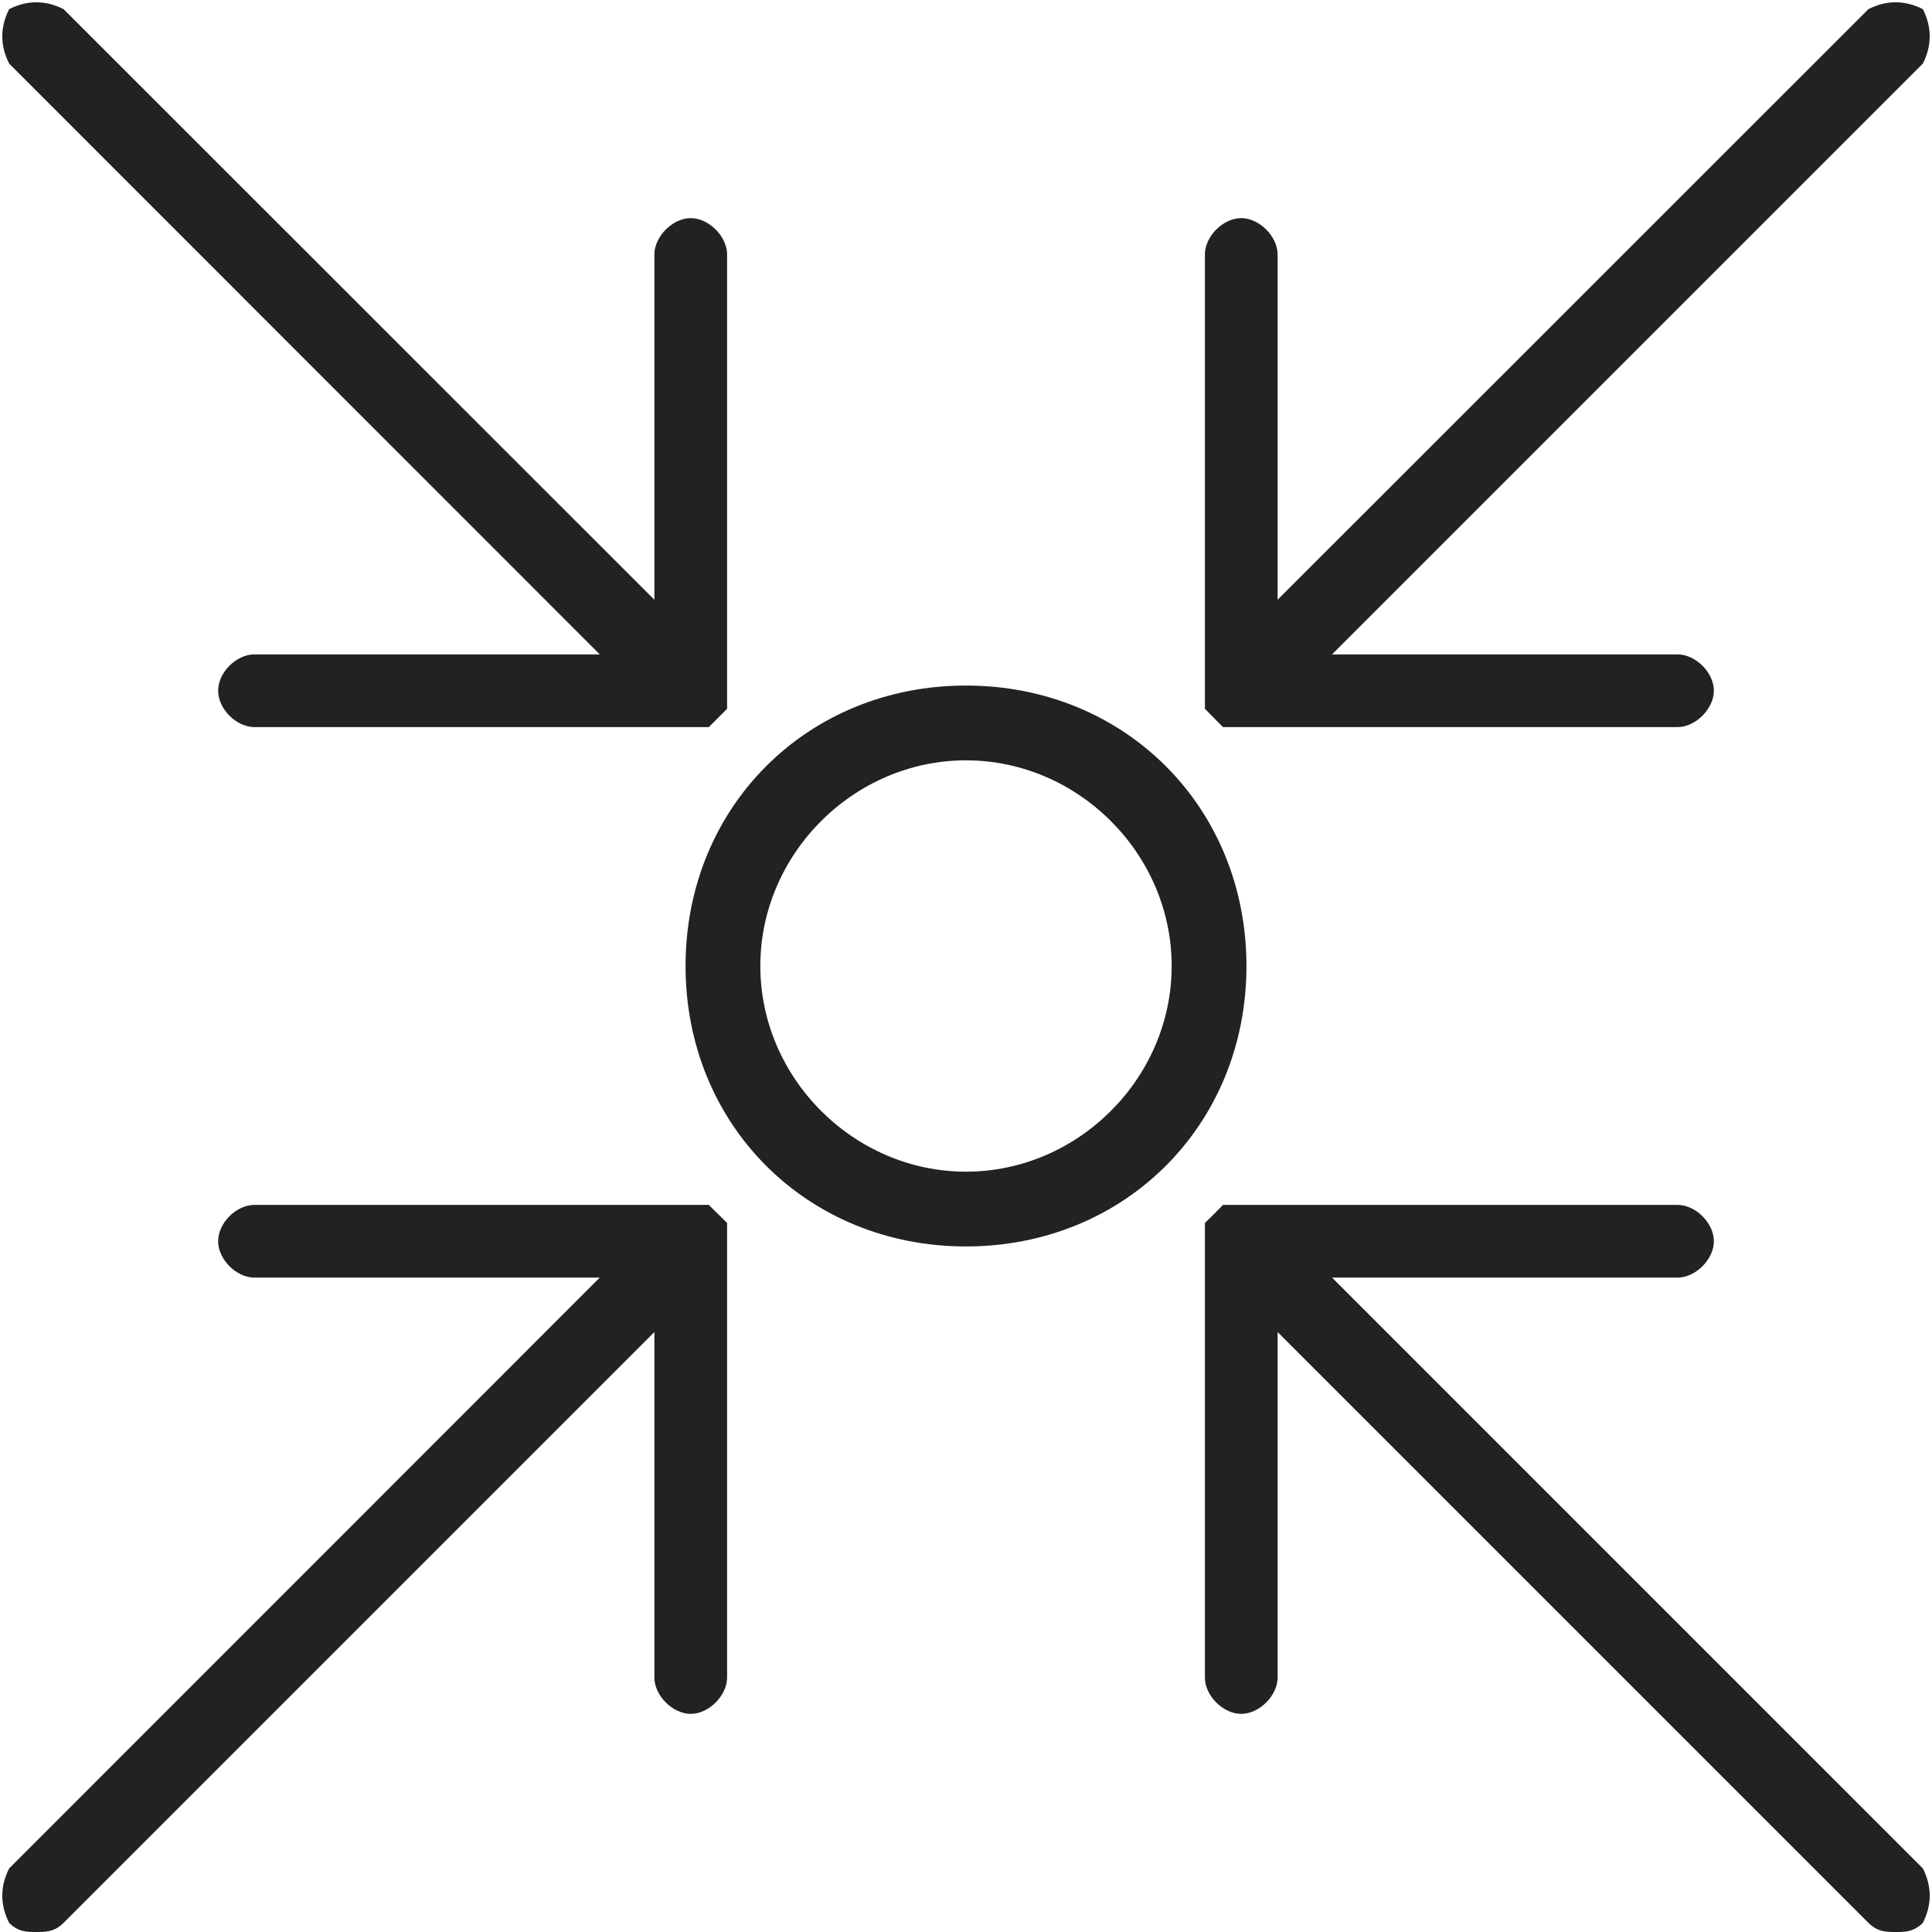
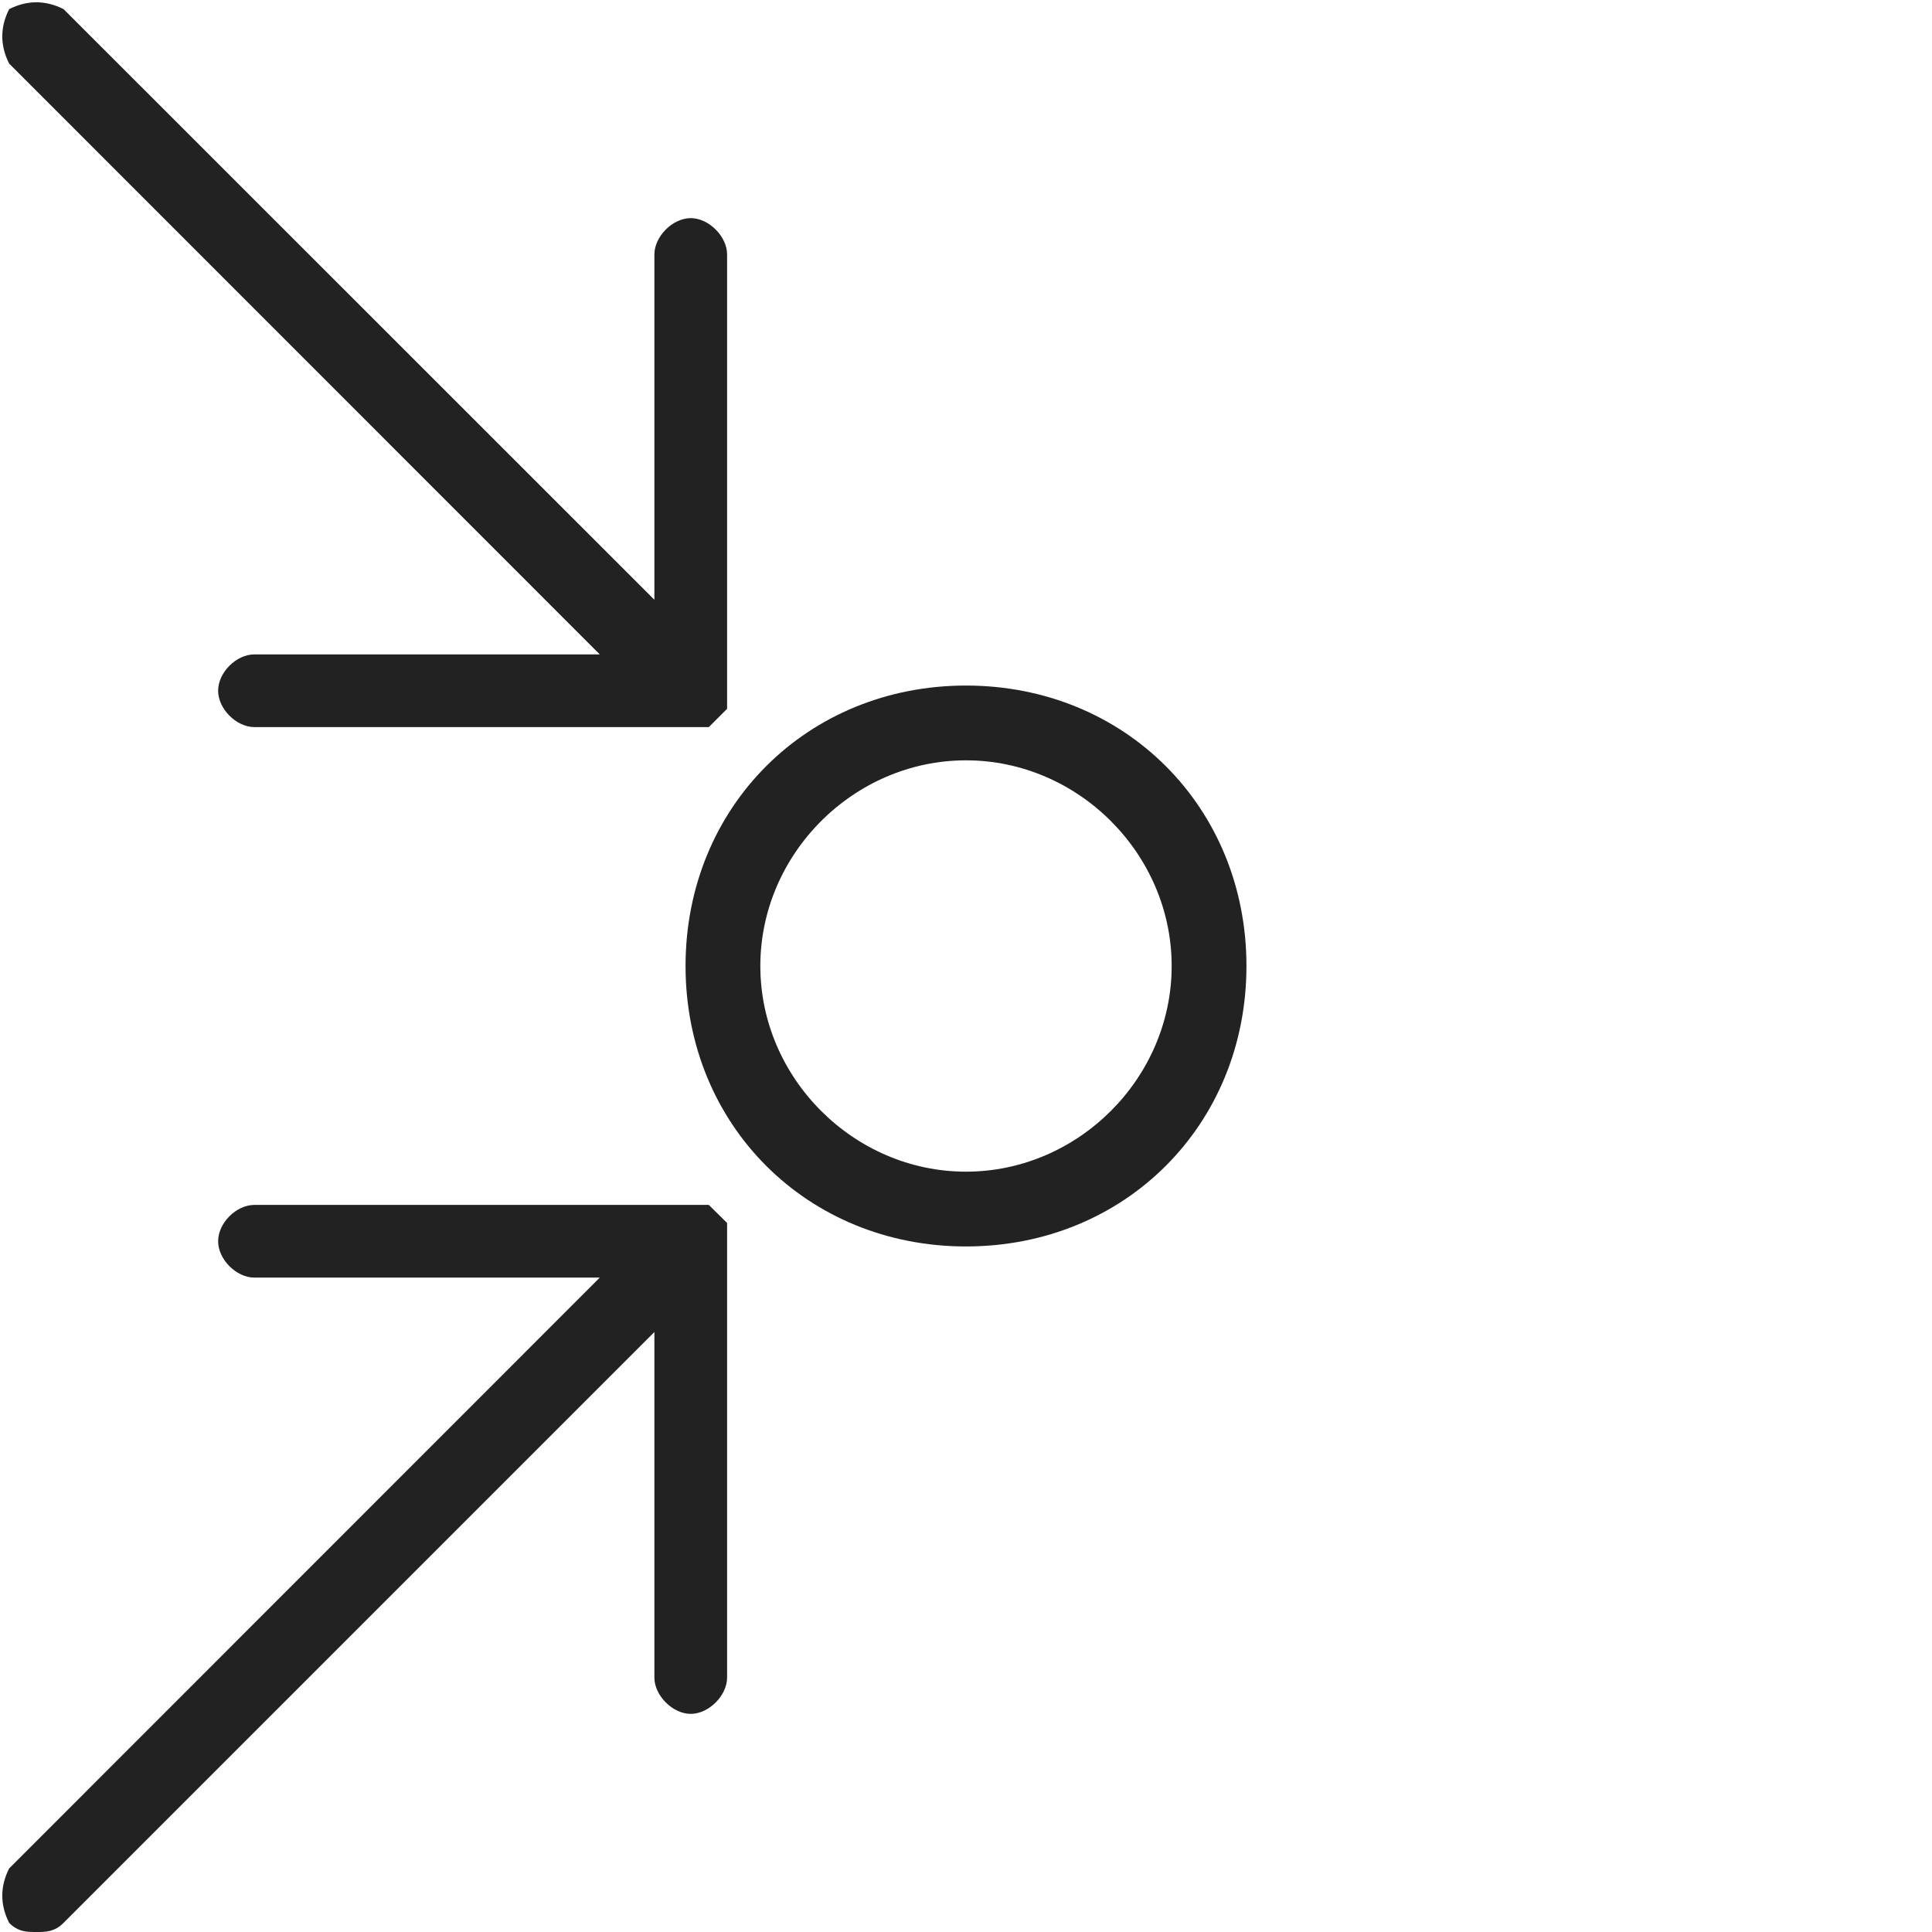
<svg xmlns="http://www.w3.org/2000/svg" width="93" height="93" xml:space="preserve" overflow="hidden">
  <defs>
    <clipPath id="clip0">
      <rect x="1546" y="1622" width="93" height="93" />
    </clipPath>
  </defs>
  <g clip-path="url(#clip0)" transform="translate(-1546 -1622)">
-     <path d="M1610.12 1683.5C1626.75 1683.5 1626.75 1683.5 1626.75 1683.5 1627.62 1683.5 1628.5 1682.62 1628.5 1681.75 1628.5 1680.87 1627.62 1680 1626.75 1680 1605.75 1680 1605.75 1680 1605.75 1680 1605.31 1680 1605.31 1680 1604.87 1680 1604.44 1680.44 1604.44 1680.44 1604 1680.87 1604 1681.31 1604 1681.31 1604 1681.75 1604 1702.75 1604 1702.75 1604 1702.75 1604 1703.62 1604.87 1704.5 1605.75 1704.5 1606.62 1704.5 1607.5 1703.62 1607.5 1702.75 1607.5 1686.12 1607.5 1686.12 1607.5 1686.12 1635.94 1714.56 1635.94 1714.56 1635.94 1714.56 1636.38 1715 1636.81 1715 1637.25 1715 1637.69 1715 1638.12 1715 1638.56 1714.56 1639 1713.69 1639 1712.81 1638.56 1711.94L1610.12 1683.5Z" fill="#222222" fill-rule="evenodd" />
    <path d="M1574.87 1653.5C1558.25 1653.5 1558.25 1653.5 1558.25 1653.5 1557.37 1653.5 1556.5 1654.37 1556.5 1655.25 1556.5 1656.12 1557.37 1657 1558.25 1657 1579.25 1657 1579.25 1657 1579.25 1657 1579.69 1657 1579.69 1657 1580.12 1657 1580.56 1656.56 1580.56 1656.56 1581 1656.12 1581 1655.69 1581 1655.69 1581 1655.25 1581 1634.25 1581 1634.25 1581 1634.25 1581 1633.38 1580.12 1632.5 1579.25 1632.5 1578.38 1632.5 1577.5 1633.38 1577.5 1634.25 1577.5 1650.87 1577.5 1650.87 1577.5 1650.87 1549.06 1622.44 1549.06 1622.44 1549.06 1622.44 1548.19 1622 1547.31 1622 1546.44 1622.44 1546 1623.31 1546 1624.19 1546.44 1625.06L1574.87 1653.5Z" fill="#222222" fill-rule="evenodd" />
    <path d="M1580.12 1680C1579.69 1680 1579.69 1680 1579.25 1680 1558.25 1680 1558.25 1680 1558.25 1680 1557.37 1680 1556.5 1680.87 1556.5 1681.75 1556.5 1682.62 1557.37 1683.5 1558.25 1683.5 1574.87 1683.5 1574.87 1683.5 1574.87 1683.5 1546.44 1711.94 1546.44 1711.94 1546.44 1711.94 1546 1712.81 1546 1713.69 1546.44 1714.56 1546.87 1715 1547.31 1715 1547.75 1715 1548.19 1715 1548.62 1715 1549.06 1714.56 1577.5 1686.12 1577.5 1686.12 1577.5 1686.12 1577.5 1702.75 1577.5 1702.75 1577.5 1702.75 1577.5 1703.62 1578.38 1704.5 1579.25 1704.5 1580.12 1704.5 1581 1703.62 1581 1702.75 1581 1681.75 1581 1681.75 1581 1681.75 1581 1681.31 1581 1681.31 1581 1680.87 1580.56 1680.44 1580.56 1680.44 1580.12 1680Z" fill="#222222" fill-rule="evenodd" />
-     <path d="M1604.87 1657C1605.31 1657 1605.31 1657 1605.75 1657 1626.75 1657 1626.75 1657 1626.75 1657 1627.62 1657 1628.5 1656.12 1628.5 1655.25 1628.5 1654.37 1627.62 1653.5 1626.75 1653.5 1610.12 1653.5 1610.12 1653.5 1610.12 1653.5 1638.56 1625.06 1638.56 1625.06 1638.56 1625.06 1639 1624.19 1639 1623.31 1638.56 1622.44 1637.69 1622 1636.81 1622 1635.94 1622.44 1607.5 1650.87 1607.5 1650.87 1607.5 1650.87 1607.5 1634.25 1607.5 1634.25 1607.5 1634.25 1607.5 1633.38 1606.62 1632.5 1605.75 1632.5 1604.87 1632.5 1604 1633.38 1604 1634.25 1604 1655.25 1604 1655.25 1604 1655.25 1604 1655.69 1604 1655.69 1604 1656.12 1604.44 1656.56 1604.44 1656.56 1604.87 1657Z" fill="#222222" fill-rule="evenodd" />
+     <path d="M1604.87 1657Z" fill="#222222" fill-rule="evenodd" />
    <path d="M1592.5 1655C1584.85 1655 1579 1660.85 1579 1668.5 1579 1676.15 1584.85 1682 1592.5 1682 1600.15 1682 1606 1676.15 1606 1668.5 1606 1660.85 1600.15 1655 1592.5 1655ZM1592.5 1678.4C1587.1 1678.4 1582.6 1673.9 1582.6 1668.5 1582.6 1663.1 1587.1 1658.6 1592.5 1658.6 1597.9 1658.6 1602.4 1663.1 1602.4 1668.5 1602.4 1673.9 1597.9 1678.4 1592.5 1678.4Z" fill="#222222" fill-rule="evenodd" />
  </g>
</svg>